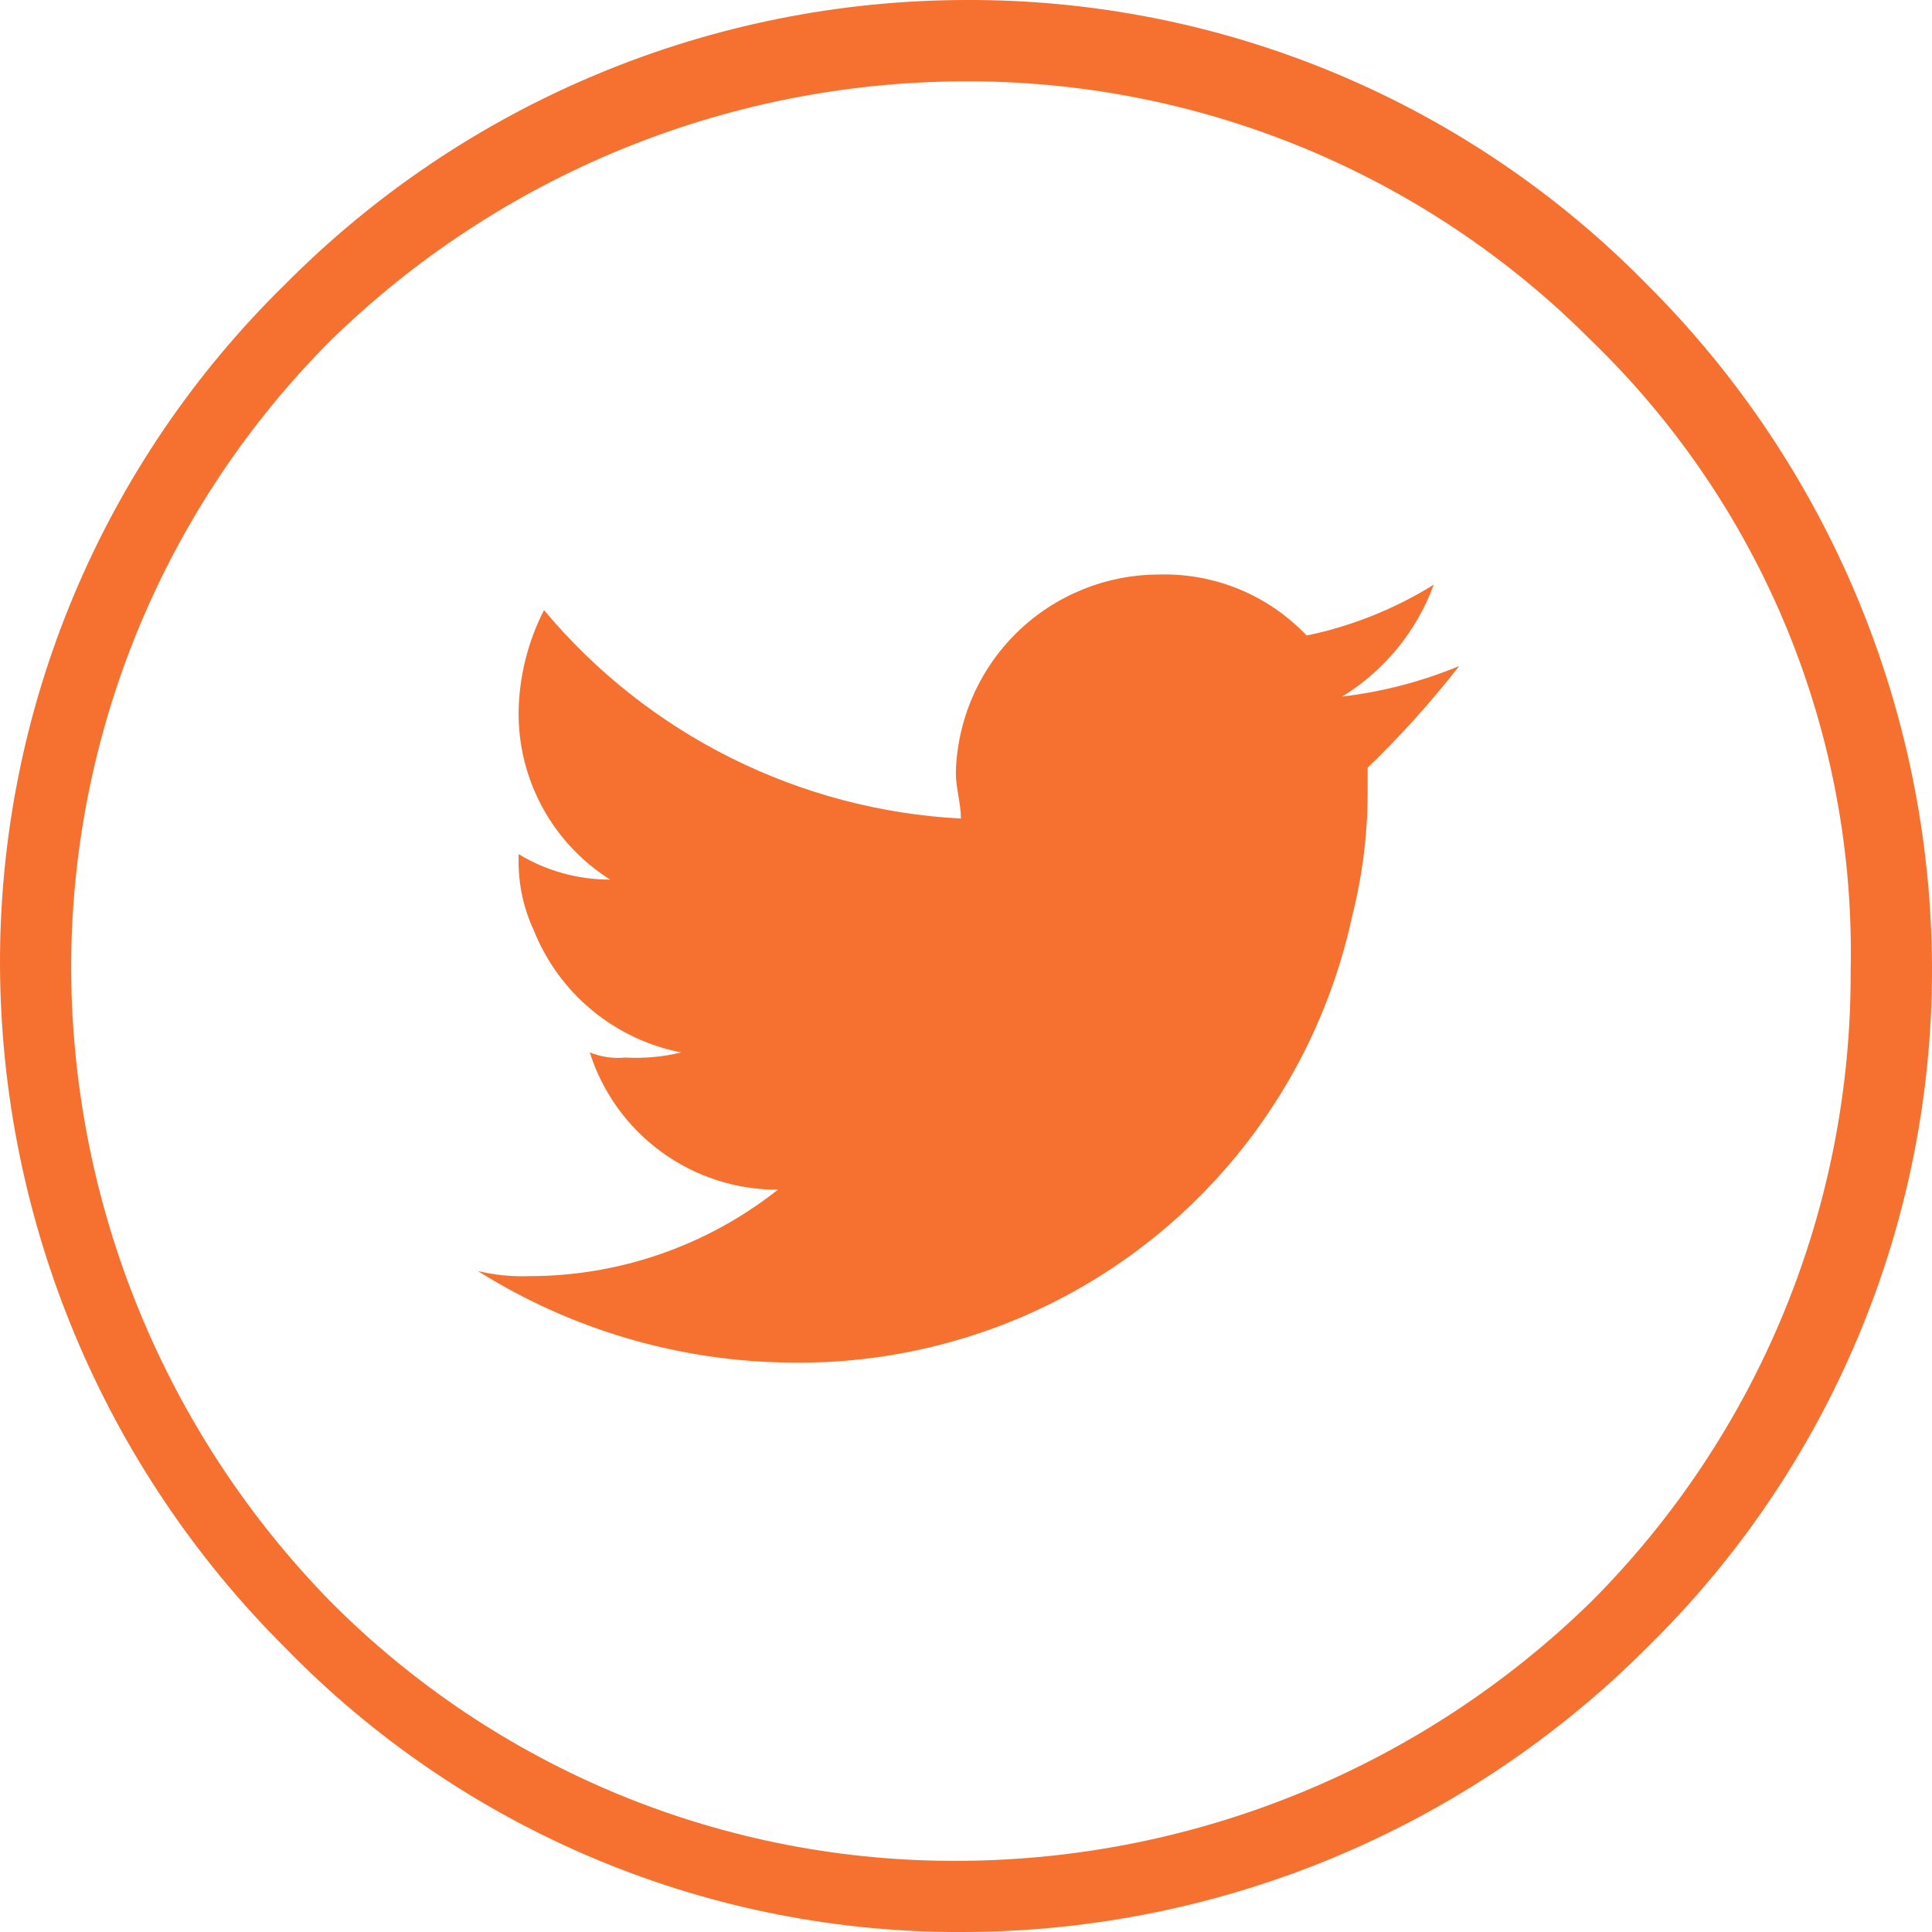
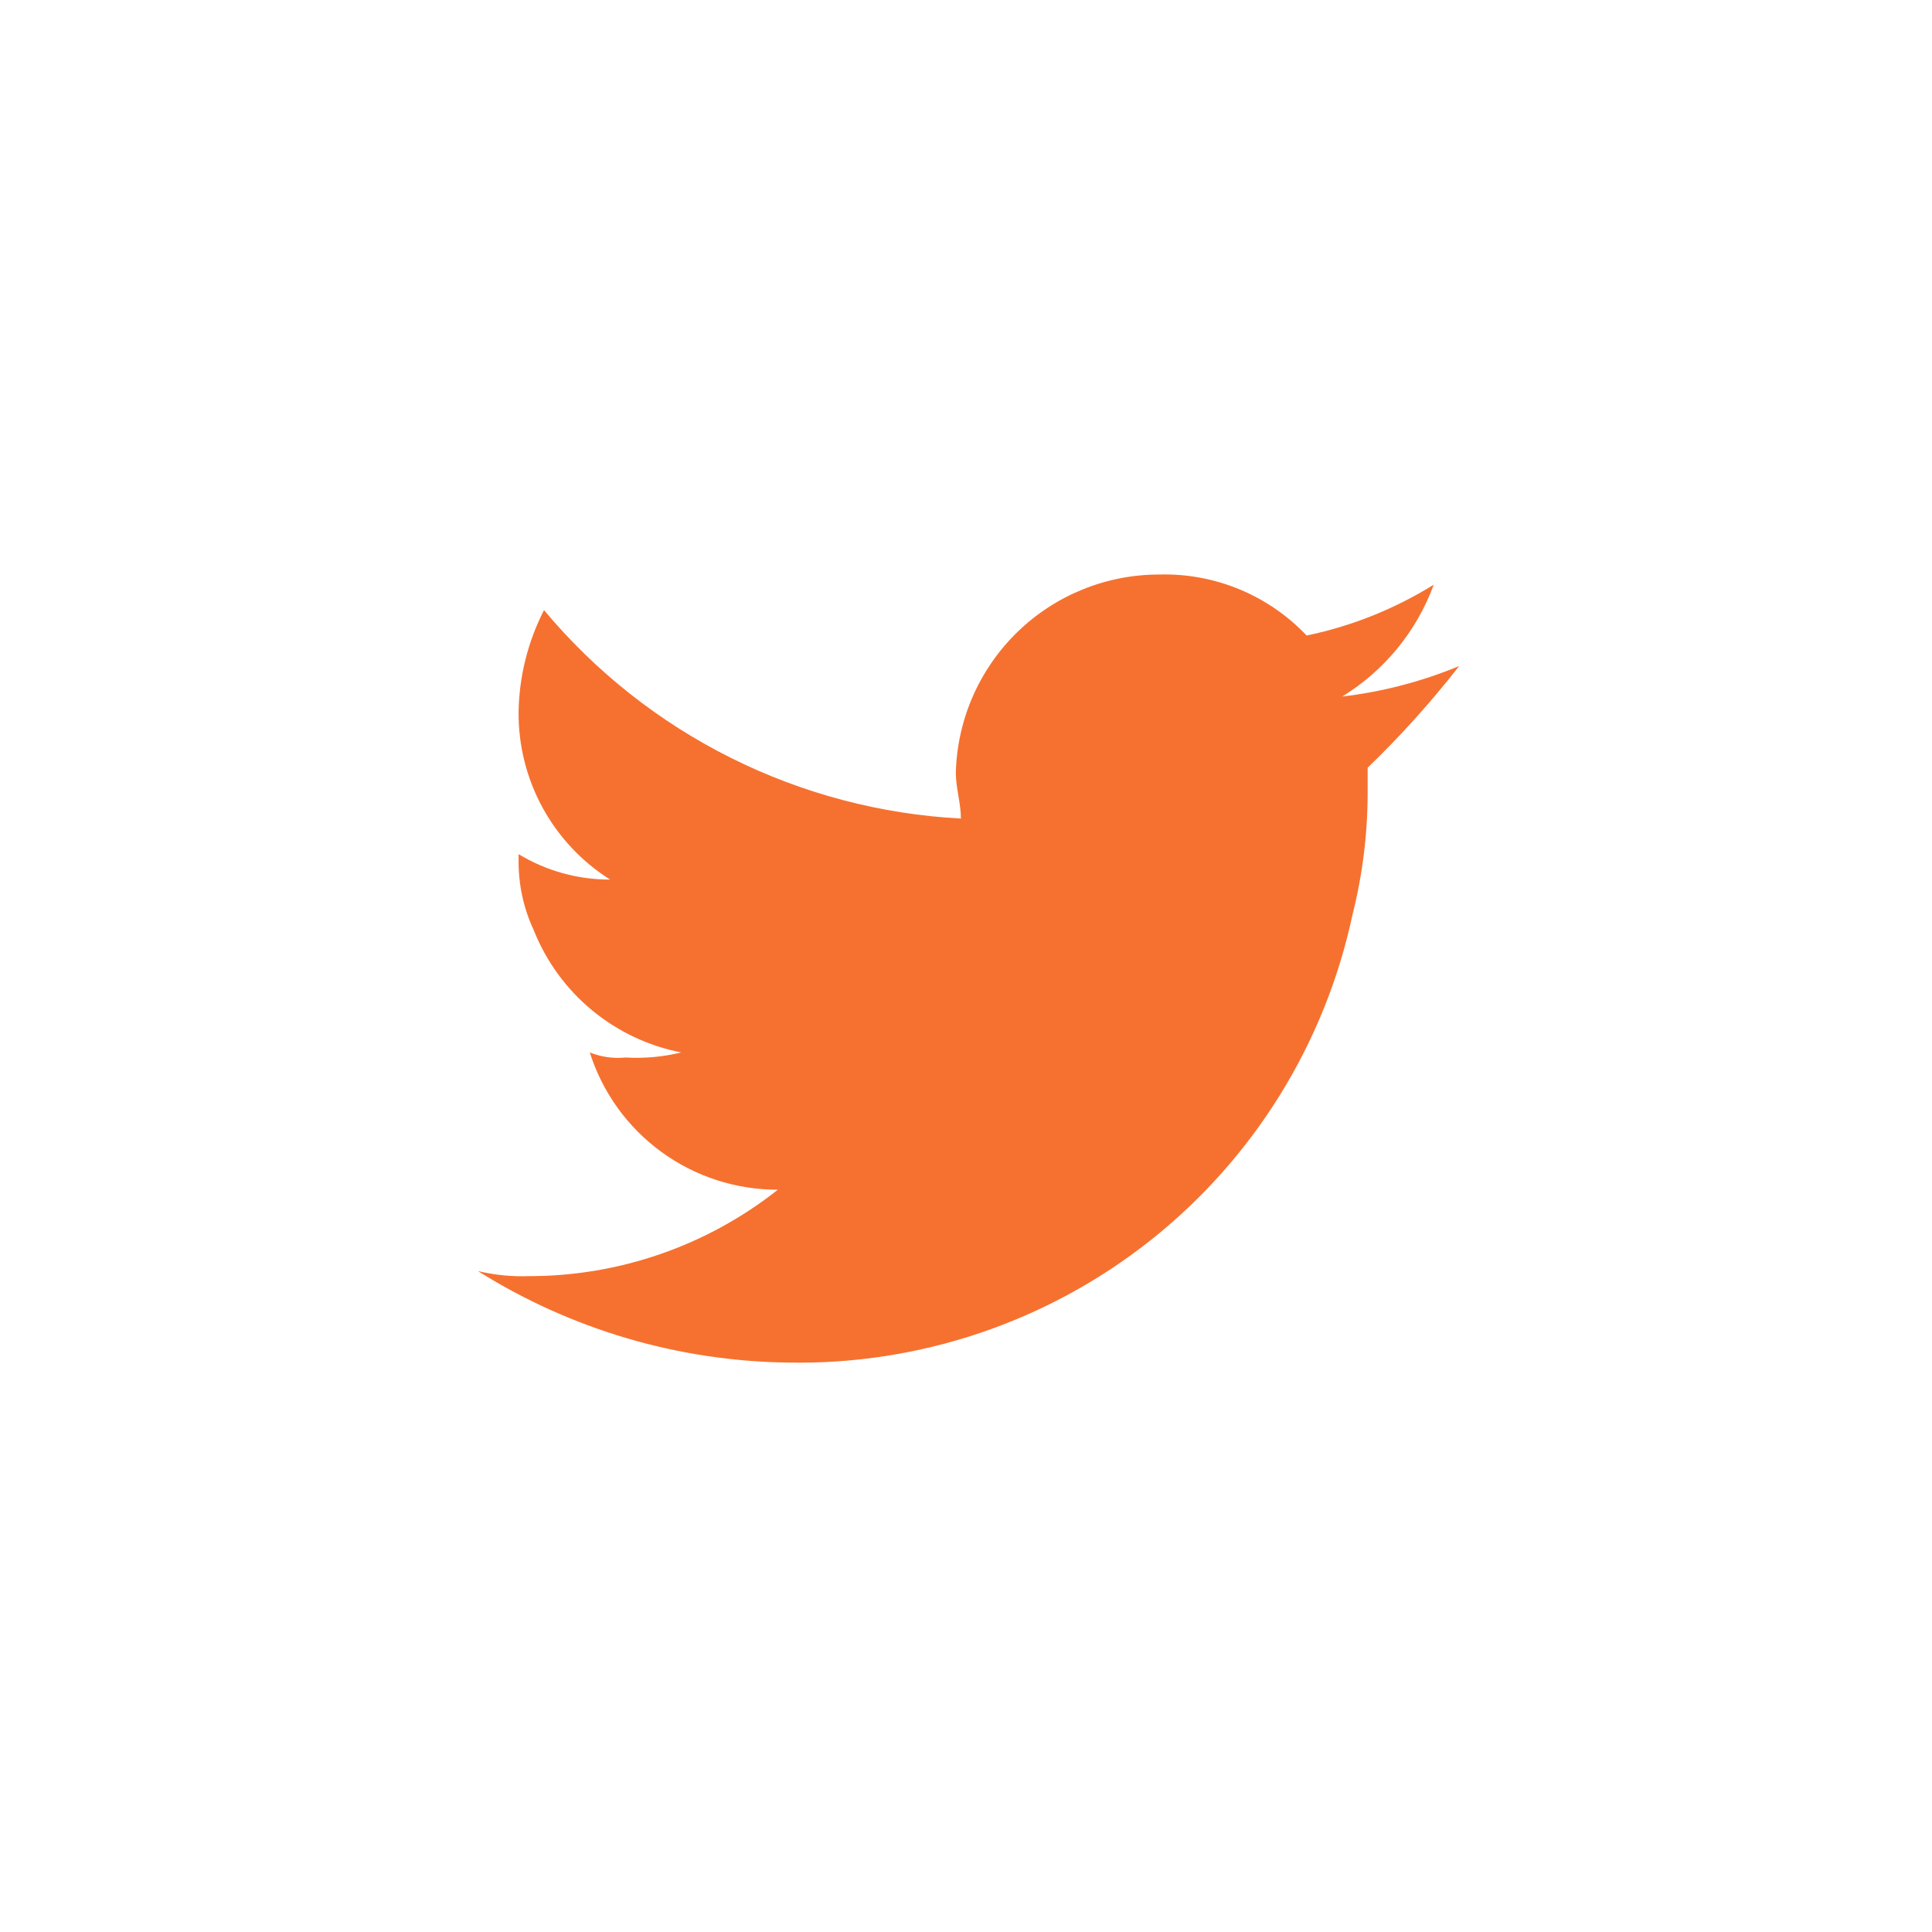
<svg xmlns="http://www.w3.org/2000/svg" width="38" height="38" viewBox="0 0 38 38" fill="none">
  <g clip-path="url(#clip0_211_2)">
-     <path d="M19 0C21.495 -0.01 23.966 0.48 26.268 1.442C28.569 2.404 30.655 3.818 32.4 5.6C35.962 9.153 37.975 13.97 38 19C38.01 21.495 37.52 23.966 36.558 26.268C35.596 28.569 34.182 30.655 32.4 32.4C28.848 35.962 24.031 37.975 19 38C16.504 38.02 14.03 37.534 11.727 36.572C9.424 35.609 7.34 34.19 5.6 32.4C2.038 28.848 0.025 24.031 0 19C-0.01 16.506 0.48 14.034 1.442 11.733C2.404 9.431 3.818 7.346 5.6 5.6C7.354 3.829 9.441 2.422 11.741 1.461C14.04 0.5 16.508 0.003 19 0ZM31.3 6.7C29.677 5.067 27.744 3.775 25.615 2.899C23.485 2.023 21.203 1.582 18.9 1.6C14.262 1.628 9.816 3.457 6.5 6.7C4.875 8.329 3.588 10.263 2.712 12.391C1.837 14.519 1.391 16.799 1.4 19.1C1.428 23.738 3.257 28.184 6.5 31.5C8.123 33.133 10.056 34.425 12.186 35.301C14.315 36.177 16.598 36.618 18.9 36.6C23.538 36.572 27.984 34.743 31.3 31.5C32.925 29.871 34.213 27.937 35.088 25.809C35.963 23.681 36.409 21.401 36.4 19.1C36.451 16.793 36.024 14.501 35.147 12.367C34.269 10.233 32.959 8.304 31.3 6.7Z" fill="#F6712F" />
    <path d="M28.7 13.1C27.965 13.405 27.191 13.607 26.4 13.7C27.23 13.19 27.865 12.415 28.2 11.5C27.432 11.977 26.586 12.316 25.7 12.5C25.328 12.108 24.878 11.798 24.378 11.591C23.878 11.384 23.341 11.285 22.8 11.3C21.756 11.3 20.754 11.707 20.006 12.436C19.259 13.165 18.826 14.157 18.8 15.2C18.8 15.5 18.9 15.8 18.9 16.1C17.325 16.017 15.784 15.61 14.373 14.905C12.962 14.2 11.711 13.211 10.7 12C10.383 12.62 10.211 13.304 10.2 14C10.194 14.658 10.356 15.306 10.671 15.884C10.986 16.462 11.444 16.949 12 17.3C11.366 17.302 10.743 17.129 10.2 16.8V16.9C10.193 17.383 10.295 17.862 10.5 18.3C10.744 18.911 11.137 19.451 11.644 19.87C12.151 20.289 12.754 20.575 13.4 20.7C13.04 20.788 12.67 20.821 12.3 20.8C12.062 20.824 11.822 20.789 11.6 20.7C11.849 21.485 12.342 22.171 13.008 22.656C13.673 23.142 14.476 23.402 15.3 23.4C13.905 24.503 12.178 25.102 10.4 25.1C10.064 25.112 9.727 25.078 9.4 25C11.229 26.149 13.34 26.772 15.5 26.8C18.084 26.85 20.605 26 22.631 24.394C24.656 22.788 26.059 20.527 26.6 18C26.798 17.215 26.899 16.409 26.9 15.6V15.1C27.547 14.477 28.148 13.808 28.7 13.1Z" fill="#F6712F" />
  </g>
  <defs>
    <clipPath id="clip0_211_2">
      <rect width="38" height="38" fill="white" />
    </clipPath>
  </defs>
</svg>